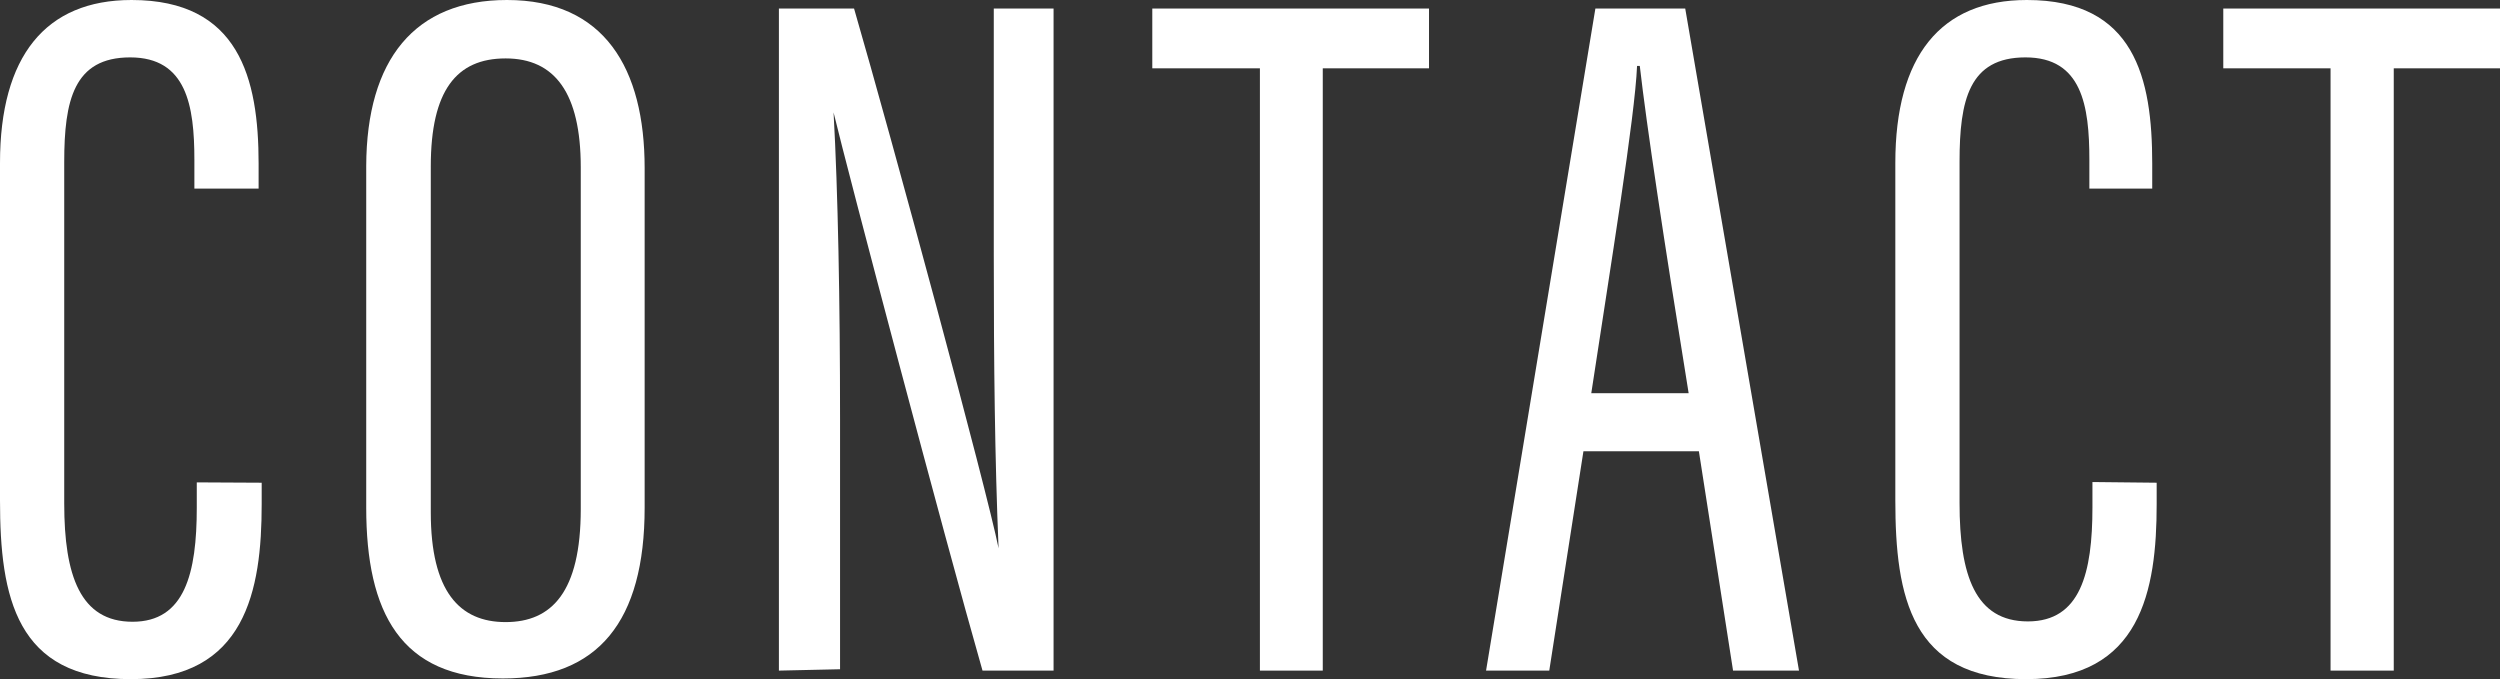
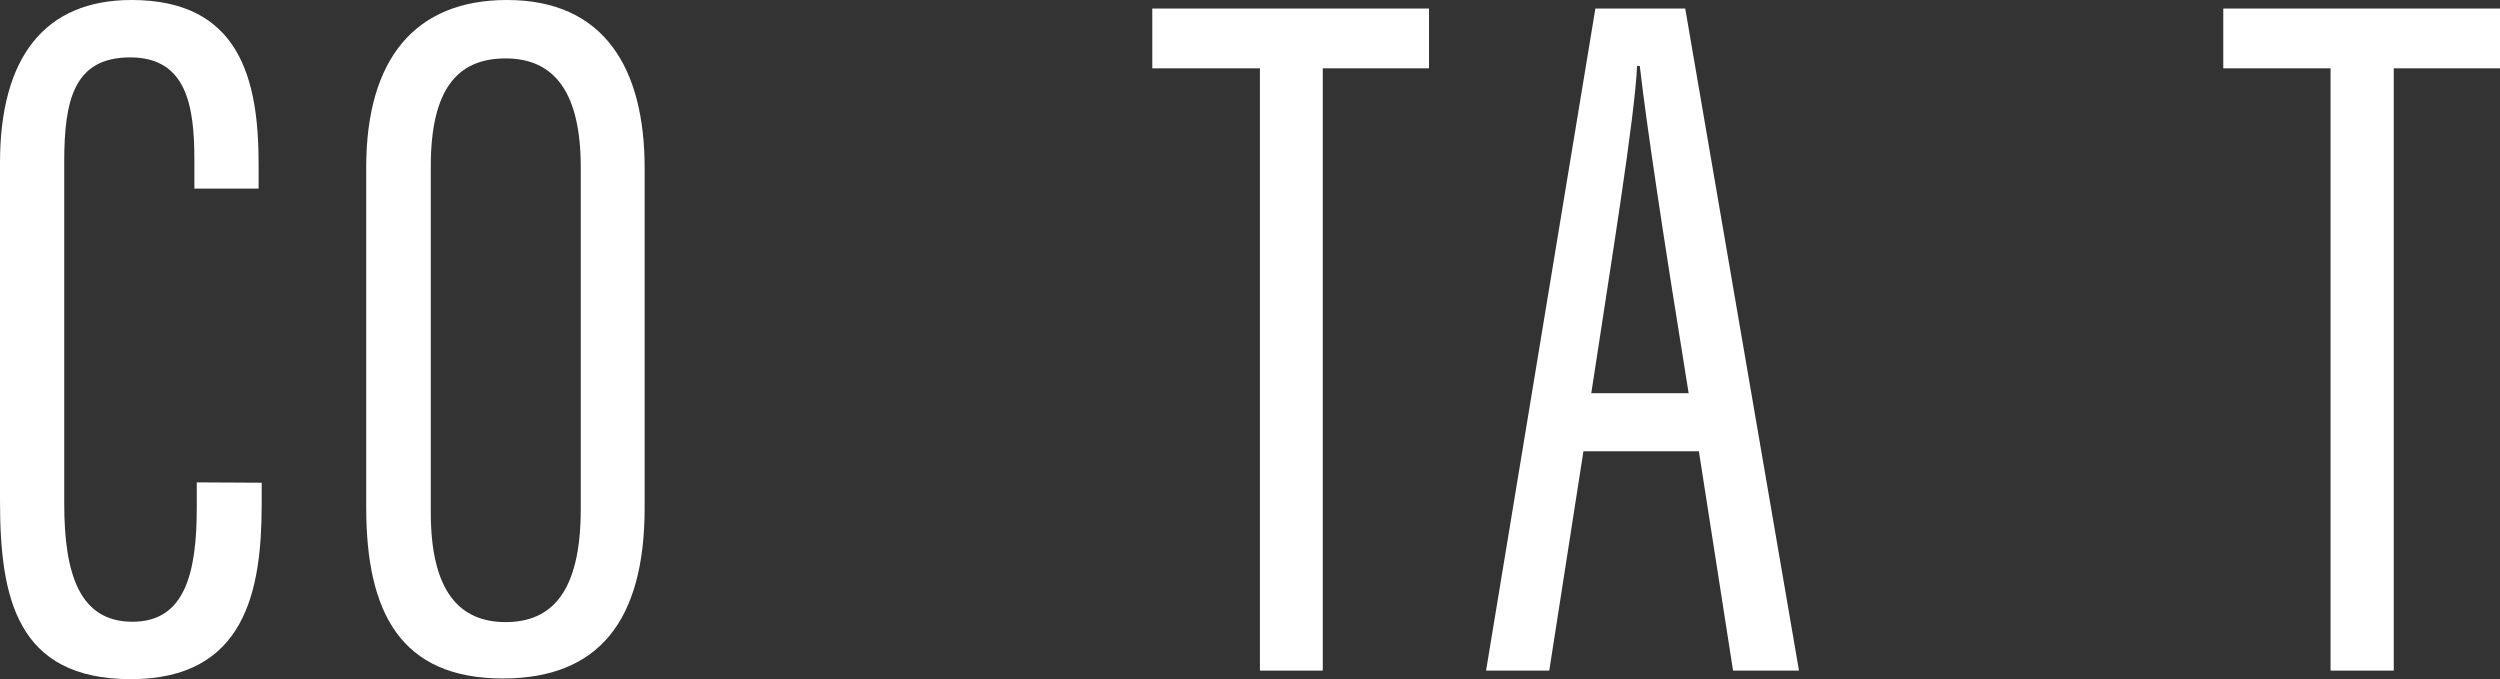
<svg xmlns="http://www.w3.org/2000/svg" viewBox="0 0 73.18 19.88">
  <rect x="0" y="0" width="73.18" height="19.88" fill="#333333" stroke="none" />
  <g id="レイヤー_2" data-name="レイヤー 2">
    <g id="メニューバー">
      <path d="M7.66,14.13v.63c0,2.52-.47,5.12-3.83,5.12S0,17.47,0,14.65V4.77C0,1.65,1.33,0,3.85,0,7,0,7.57,2.29,7.57,4.79v.73H5.69V4.68c0-1.59-.23-3-1.88-3S1.88,2.94,1.88,4.74v10c0,2.11.47,3.46,2,3.46s1.88-1.42,1.88-3.34v-.74Z" fill="#fff" />
      <path d="M18.87,4.92v9.94c0,3.33-1.36,5-4.15,5-3,0-4-1.94-4-5v-10C10.73,1.74,12.14,0,14.84,0,17.69,0,18.87,2,18.87,4.92Zm-6.26,0V15c0,2.31.84,3.21,2.19,3.21S17,17.33,17,14.9v-10c0-2.18-.76-3.19-2.2-3.19S12.61,2.65,12.61,4.87Z" fill="#fff" />
-       <path d="M22.8,19.63V.25H25c1.1,3.79,3.89,14.09,4.23,15.8h0c-.11-2.66-.14-5.38-.14-8.54V.25h1.75V19.63H28.76C27.63,15.68,24.81,5,24.4,3.29h0c.13,2.33.19,5.54.19,9v7.3Z" fill="#fff" />
      <path d="M36.88,2H33.73V.25h8.1V2H38.72V19.63H36.88Z" fill="#fff" />
      <path d="M46.35,13.21l-1,6.42H43.5L46.7.25h2.63l3.33,19.38H50.73l-1-6.42Zm3.08-1.7C48.7,7,48.2,3.68,48,1.93h-.08c-.06,1.48-.78,5.89-1.34,9.58Z" fill="#fff" />
-       <path d="M63.13,14.13v.63c0,2.52-.46,5.12-3.82,5.12s-3.83-2.41-3.83-5.23V4.77C55.48,1.65,56.8,0,59.33,0,62.49,0,63,2.29,63,4.79v.73H61.16V4.68c0-1.59-.22-3-1.87-3s-1.93,1.25-1.93,3.05v10c0,2.11.46,3.46,2,3.46s1.89-1.42,1.89-3.34v-.74Z" fill="#fff" />
      <path d="M68.22,2H65.08V.25h8.1V2H70.07V19.63H68.22Z" fill="#fff" />
    </g>
  </g>
</svg>